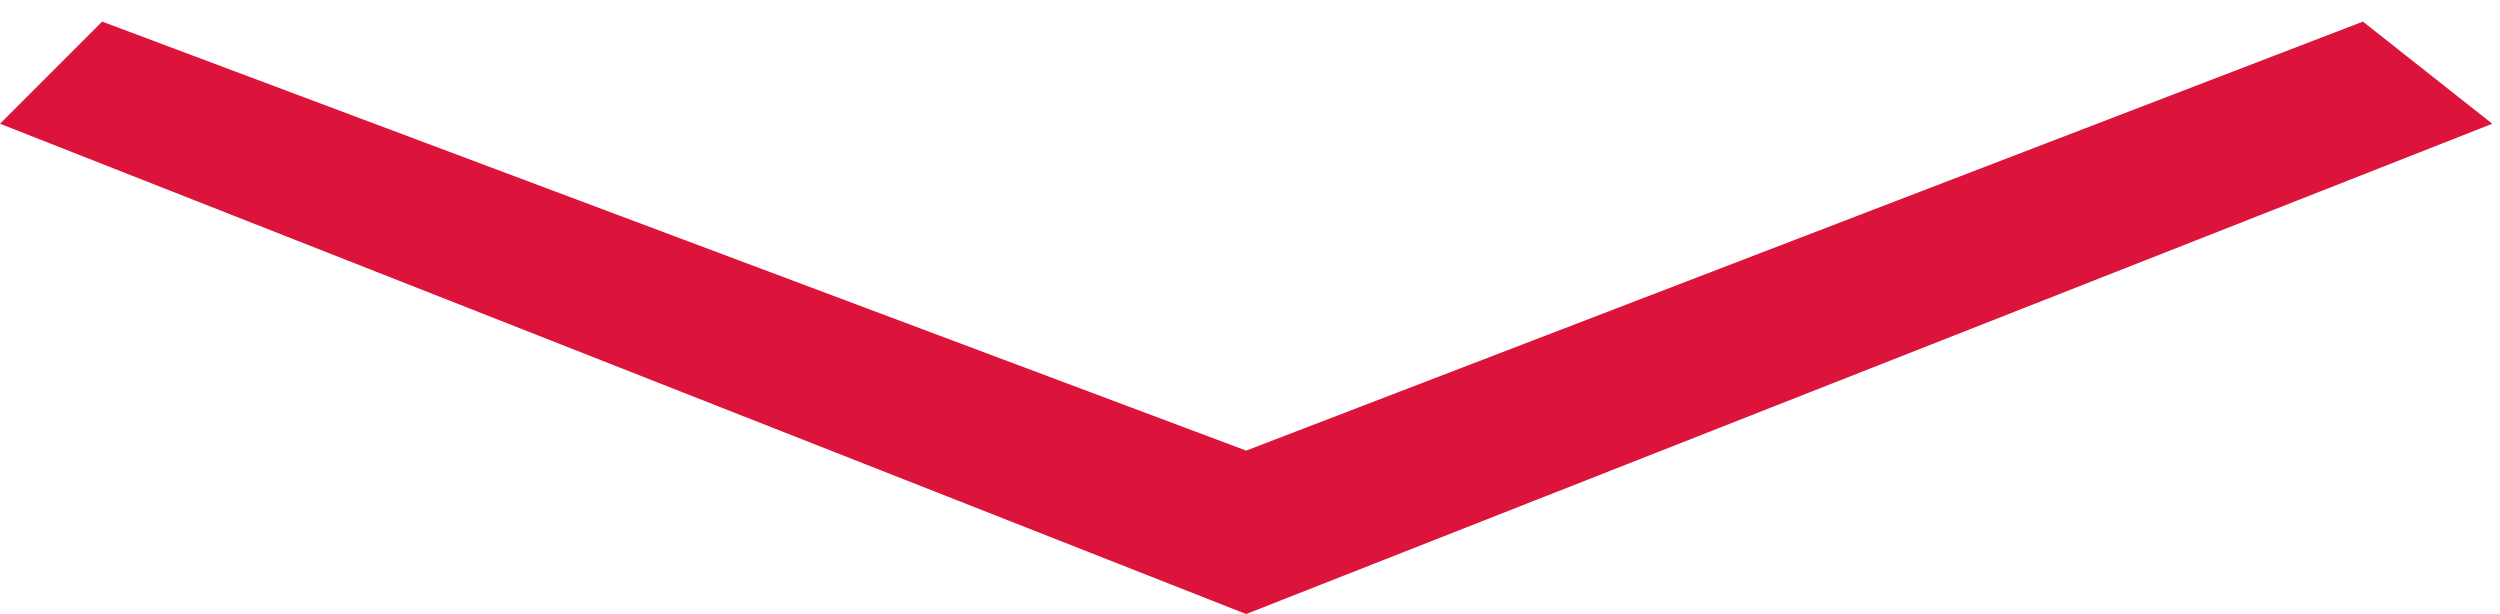
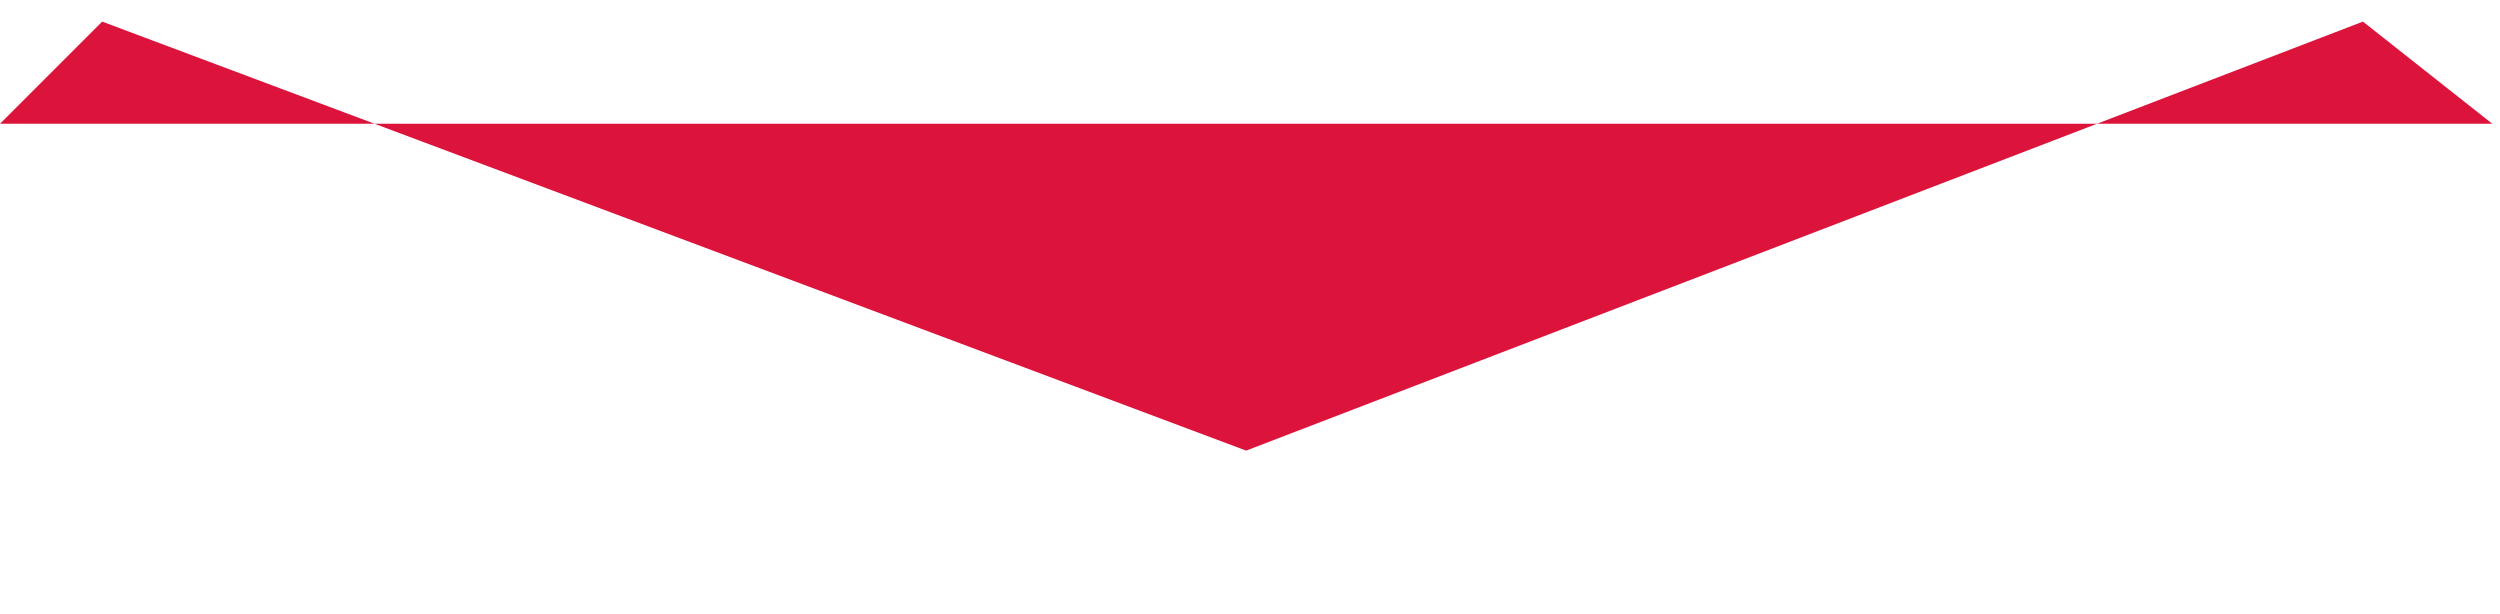
<svg xmlns="http://www.w3.org/2000/svg" width="114" height="28" viewBox="0 0 114 28" fill="none">
-   <path d="M4.658 0.985L0 5.643L56.824 28L113.648 5.643L107.749 0.985L56.824 20.548L4.658 0.985Z" fill="#DC143C" />
+   <path d="M4.658 0.985L0 5.643L113.648 5.643L107.749 0.985L56.824 20.548L4.658 0.985Z" fill="#DC143C" />
</svg>